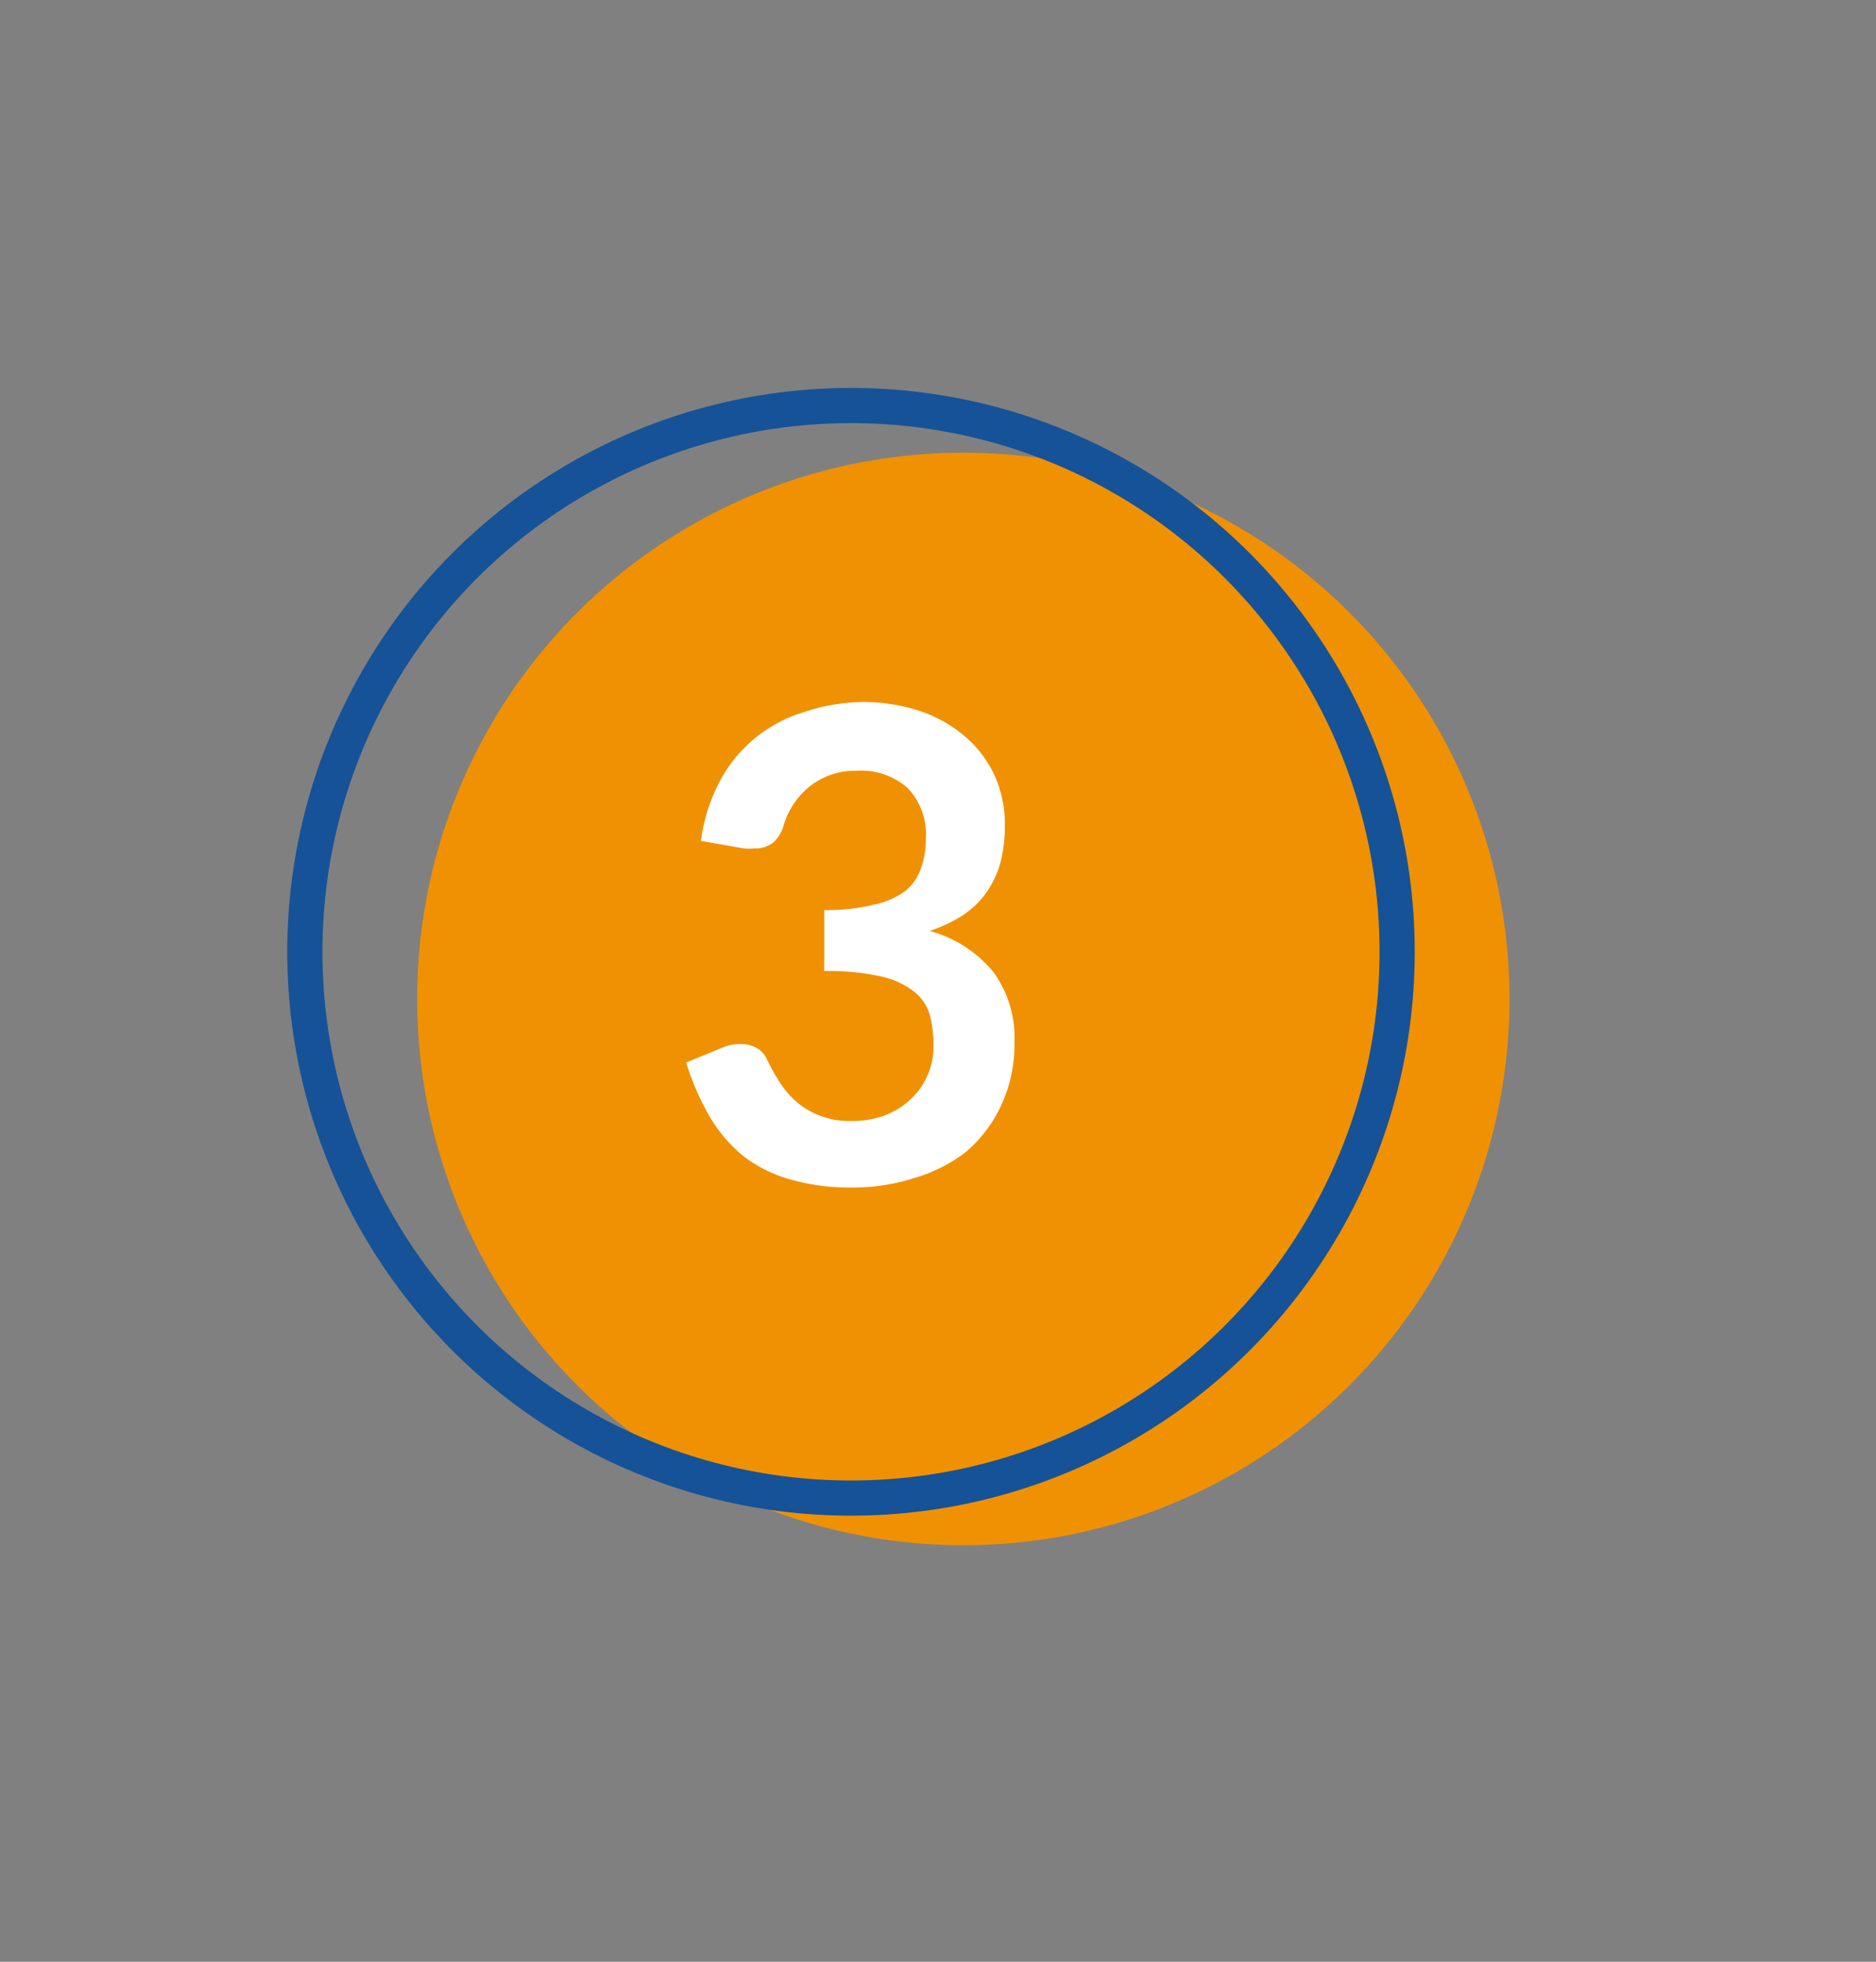
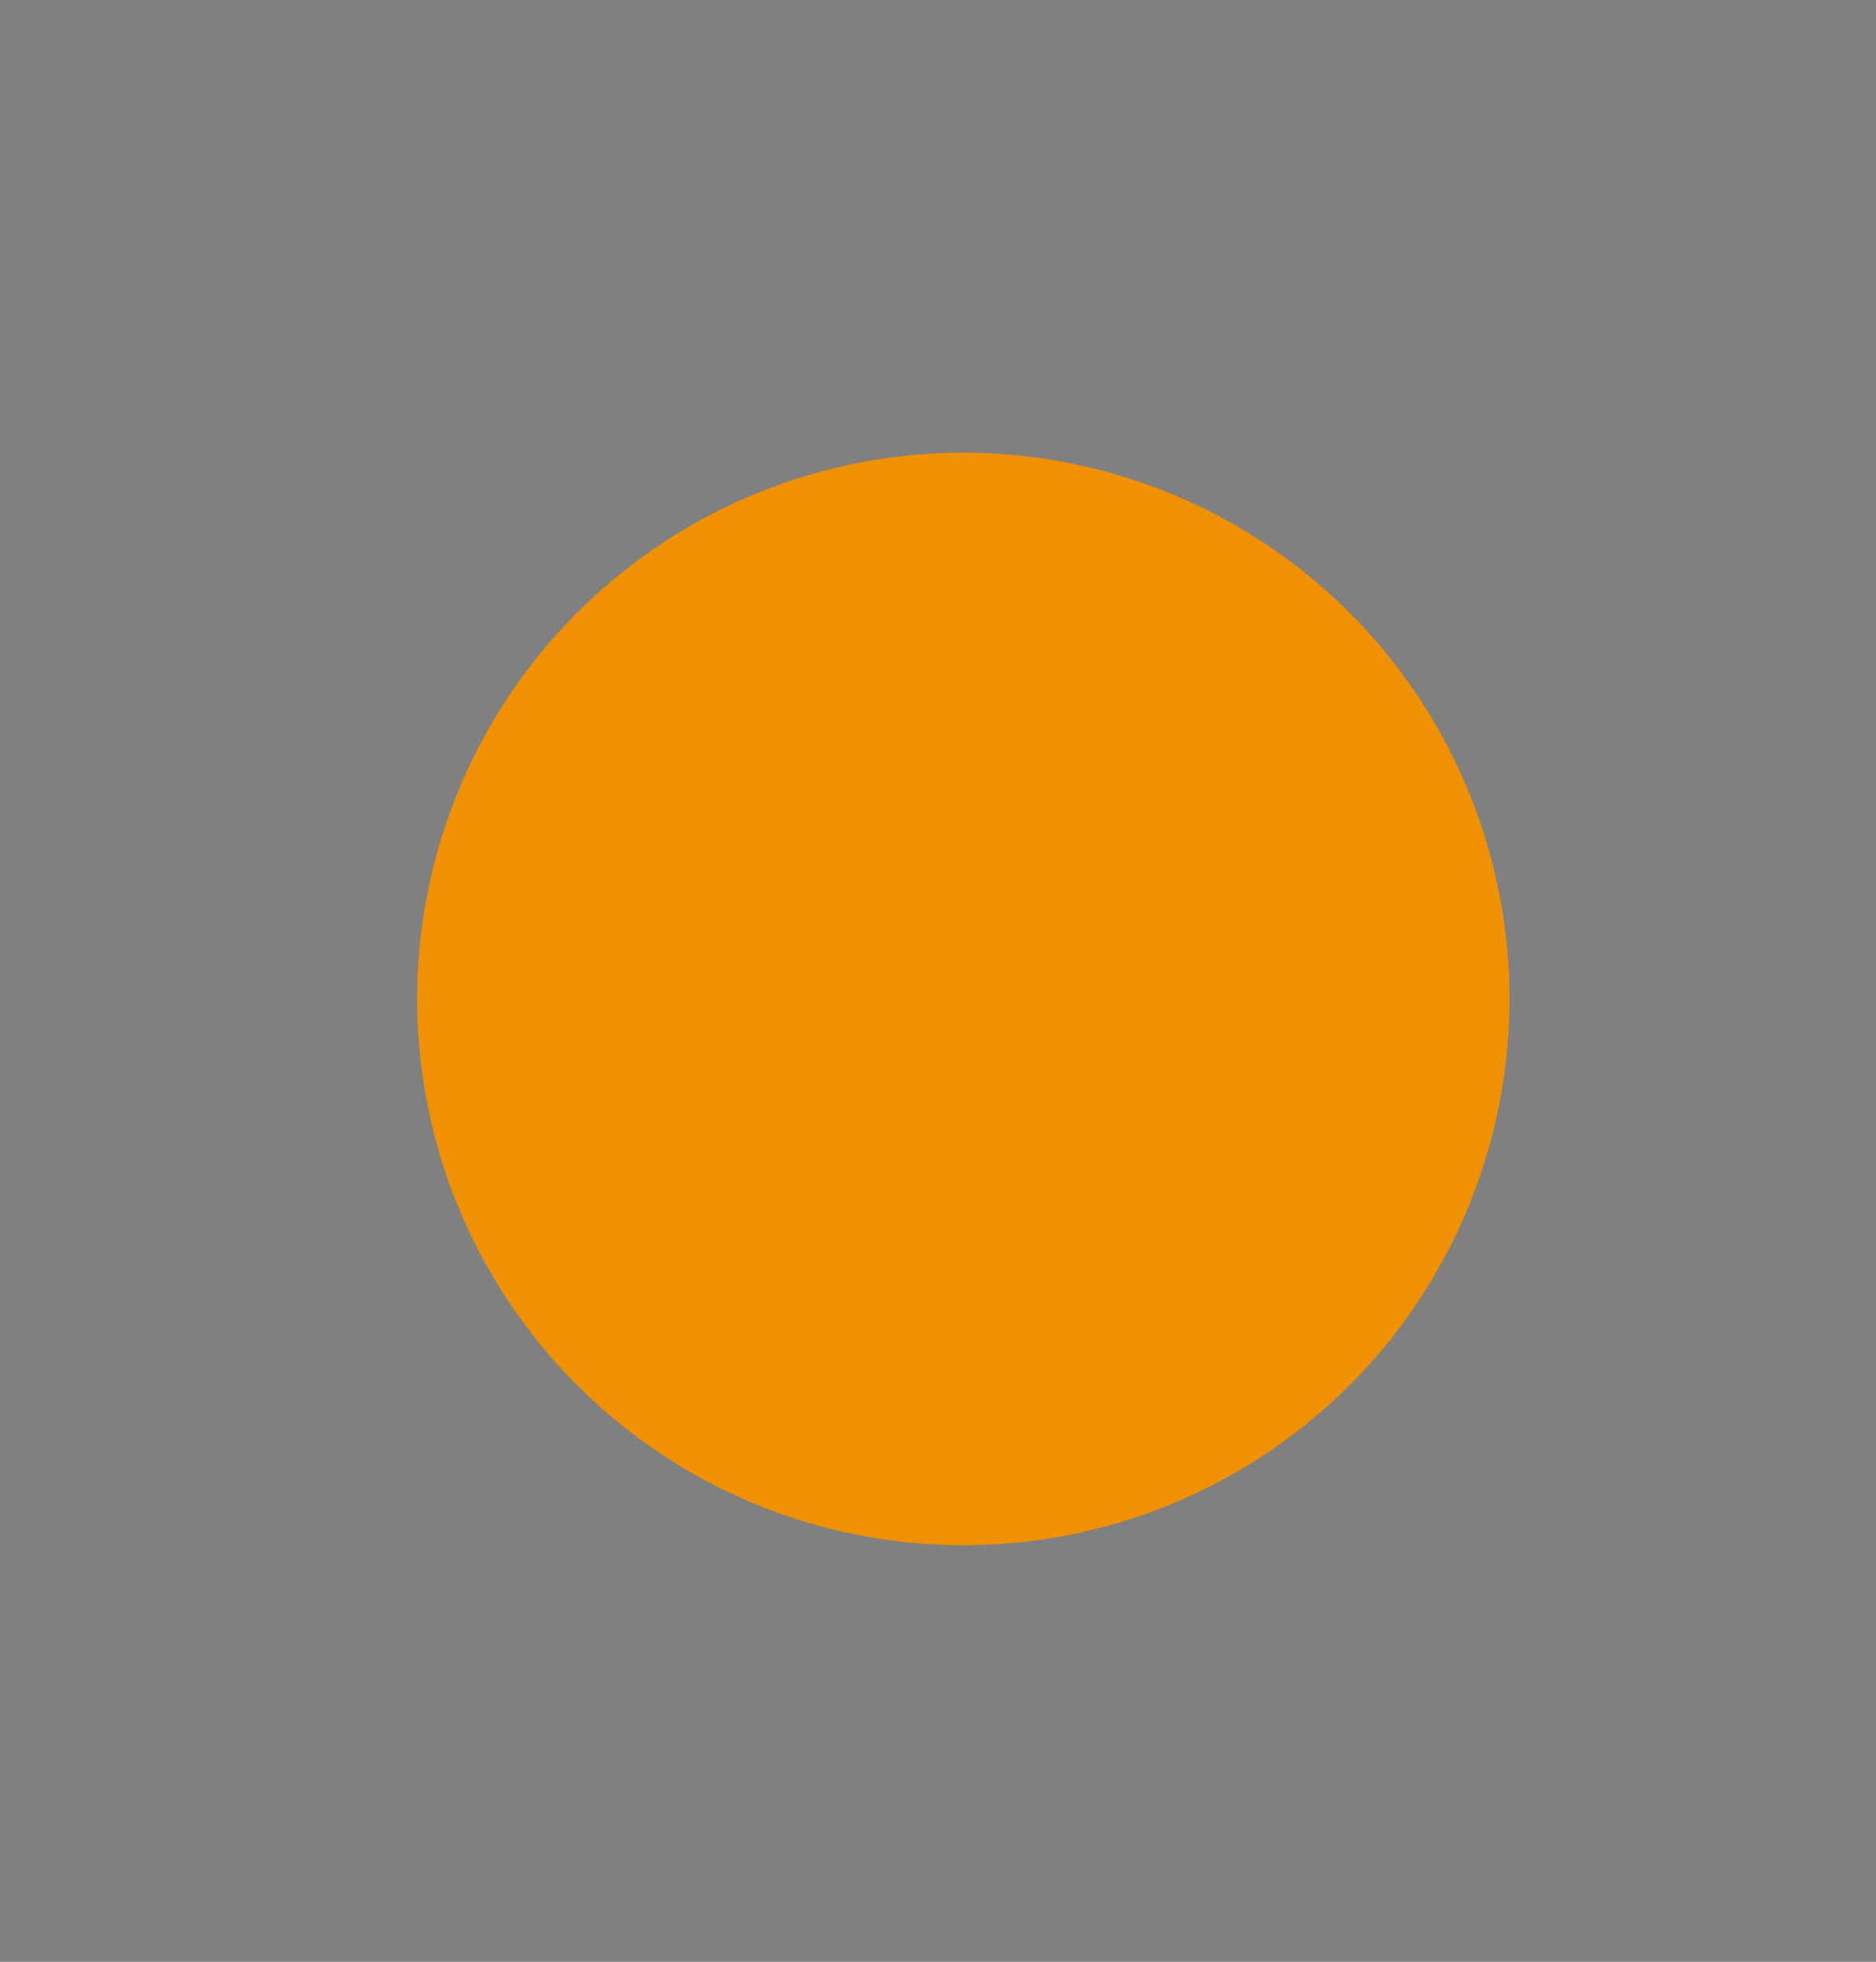
<svg xmlns="http://www.w3.org/2000/svg" id="Ebene_1" data-name="Ebene 1" viewBox="0 0 80 83.64">
  <rect x="0" y="0" width="80" height="83.64" fill="#808080" stroke="none" />
  <defs>
    <style>.cls-1{fill:#f09103;}.cls-2{fill:none;stroke:#165297;stroke-miterlimit:10;stroke-width:1.5px;}.cls-3{fill:#fff;}</style>
  </defs>
  <title>3</title>
  <circle class="cls-1" cx="41.08" cy="42.59" r="23.29" />
-   <circle class="cls-2" cx="36.29" cy="40.58" r="23.29" />
-   <path class="cls-3" d="M36.75,29.93a7.72,7.72,0,0,1,2.53.4,5.84,5.84,0,0,1,1.92,1.11,4.89,4.89,0,0,1,1.23,1.66,5,5,0,0,1,.42,2.06,6.23,6.23,0,0,1-.21,1.7A4.25,4.25,0,0,1,42,38.14a3.87,3.87,0,0,1-1,.92,6.46,6.46,0,0,1-1.35.63,5.32,5.32,0,0,1,2.71,1.75,4.74,4.74,0,0,1,.9,3,6.13,6.13,0,0,1-.56,2.67,5.72,5.72,0,0,1-1.51,2A6.57,6.57,0,0,1,39,50.22a8.55,8.55,0,0,1-2.65.41,9.17,9.17,0,0,1-2.66-.35,5.8,5.8,0,0,1-2-1,6.31,6.31,0,0,1-1.43-1.68,11.37,11.37,0,0,1-1-2.3l1.53-.63a2,2,0,0,1,.79-.16,1.36,1.36,0,0,1,.65.15,1,1,0,0,1,.45.45,9.15,9.15,0,0,0,.55,1,3.91,3.91,0,0,0,.72.85,3.28,3.28,0,0,0,1,.6,3.4,3.4,0,0,0,1.35.23,3.85,3.85,0,0,0,1.54-.28,3.35,3.35,0,0,0,1.1-.75,3,3,0,0,0,.65-1,3.08,3.08,0,0,0,.22-1.14,5.32,5.32,0,0,0-.15-1.32,2,2,0,0,0-.65-1,3.45,3.45,0,0,0-1.4-.66,10.07,10.07,0,0,0-2.46-.24V38.8a8.28,8.28,0,0,0,2.11-.23A3.55,3.55,0,0,0,38.59,38a2.15,2.15,0,0,0,.69-1,3.69,3.69,0,0,0,.2-1.23,2.86,2.86,0,0,0-.78-2.18,3,3,0,0,0-2.15-.73,3.12,3.12,0,0,0-2,.65,3.36,3.36,0,0,0-1.13,1.67,1.55,1.55,0,0,1-.47.76,1.22,1.22,0,0,1-.77.23,2.63,2.63,0,0,1-.47,0l-1.82-.32a7.49,7.49,0,0,1,.81-2.55,5.94,5.94,0,0,1,1.51-1.84,6.06,6.06,0,0,1,2.07-1.1A8.15,8.15,0,0,1,36.75,29.93Z" />
</svg>